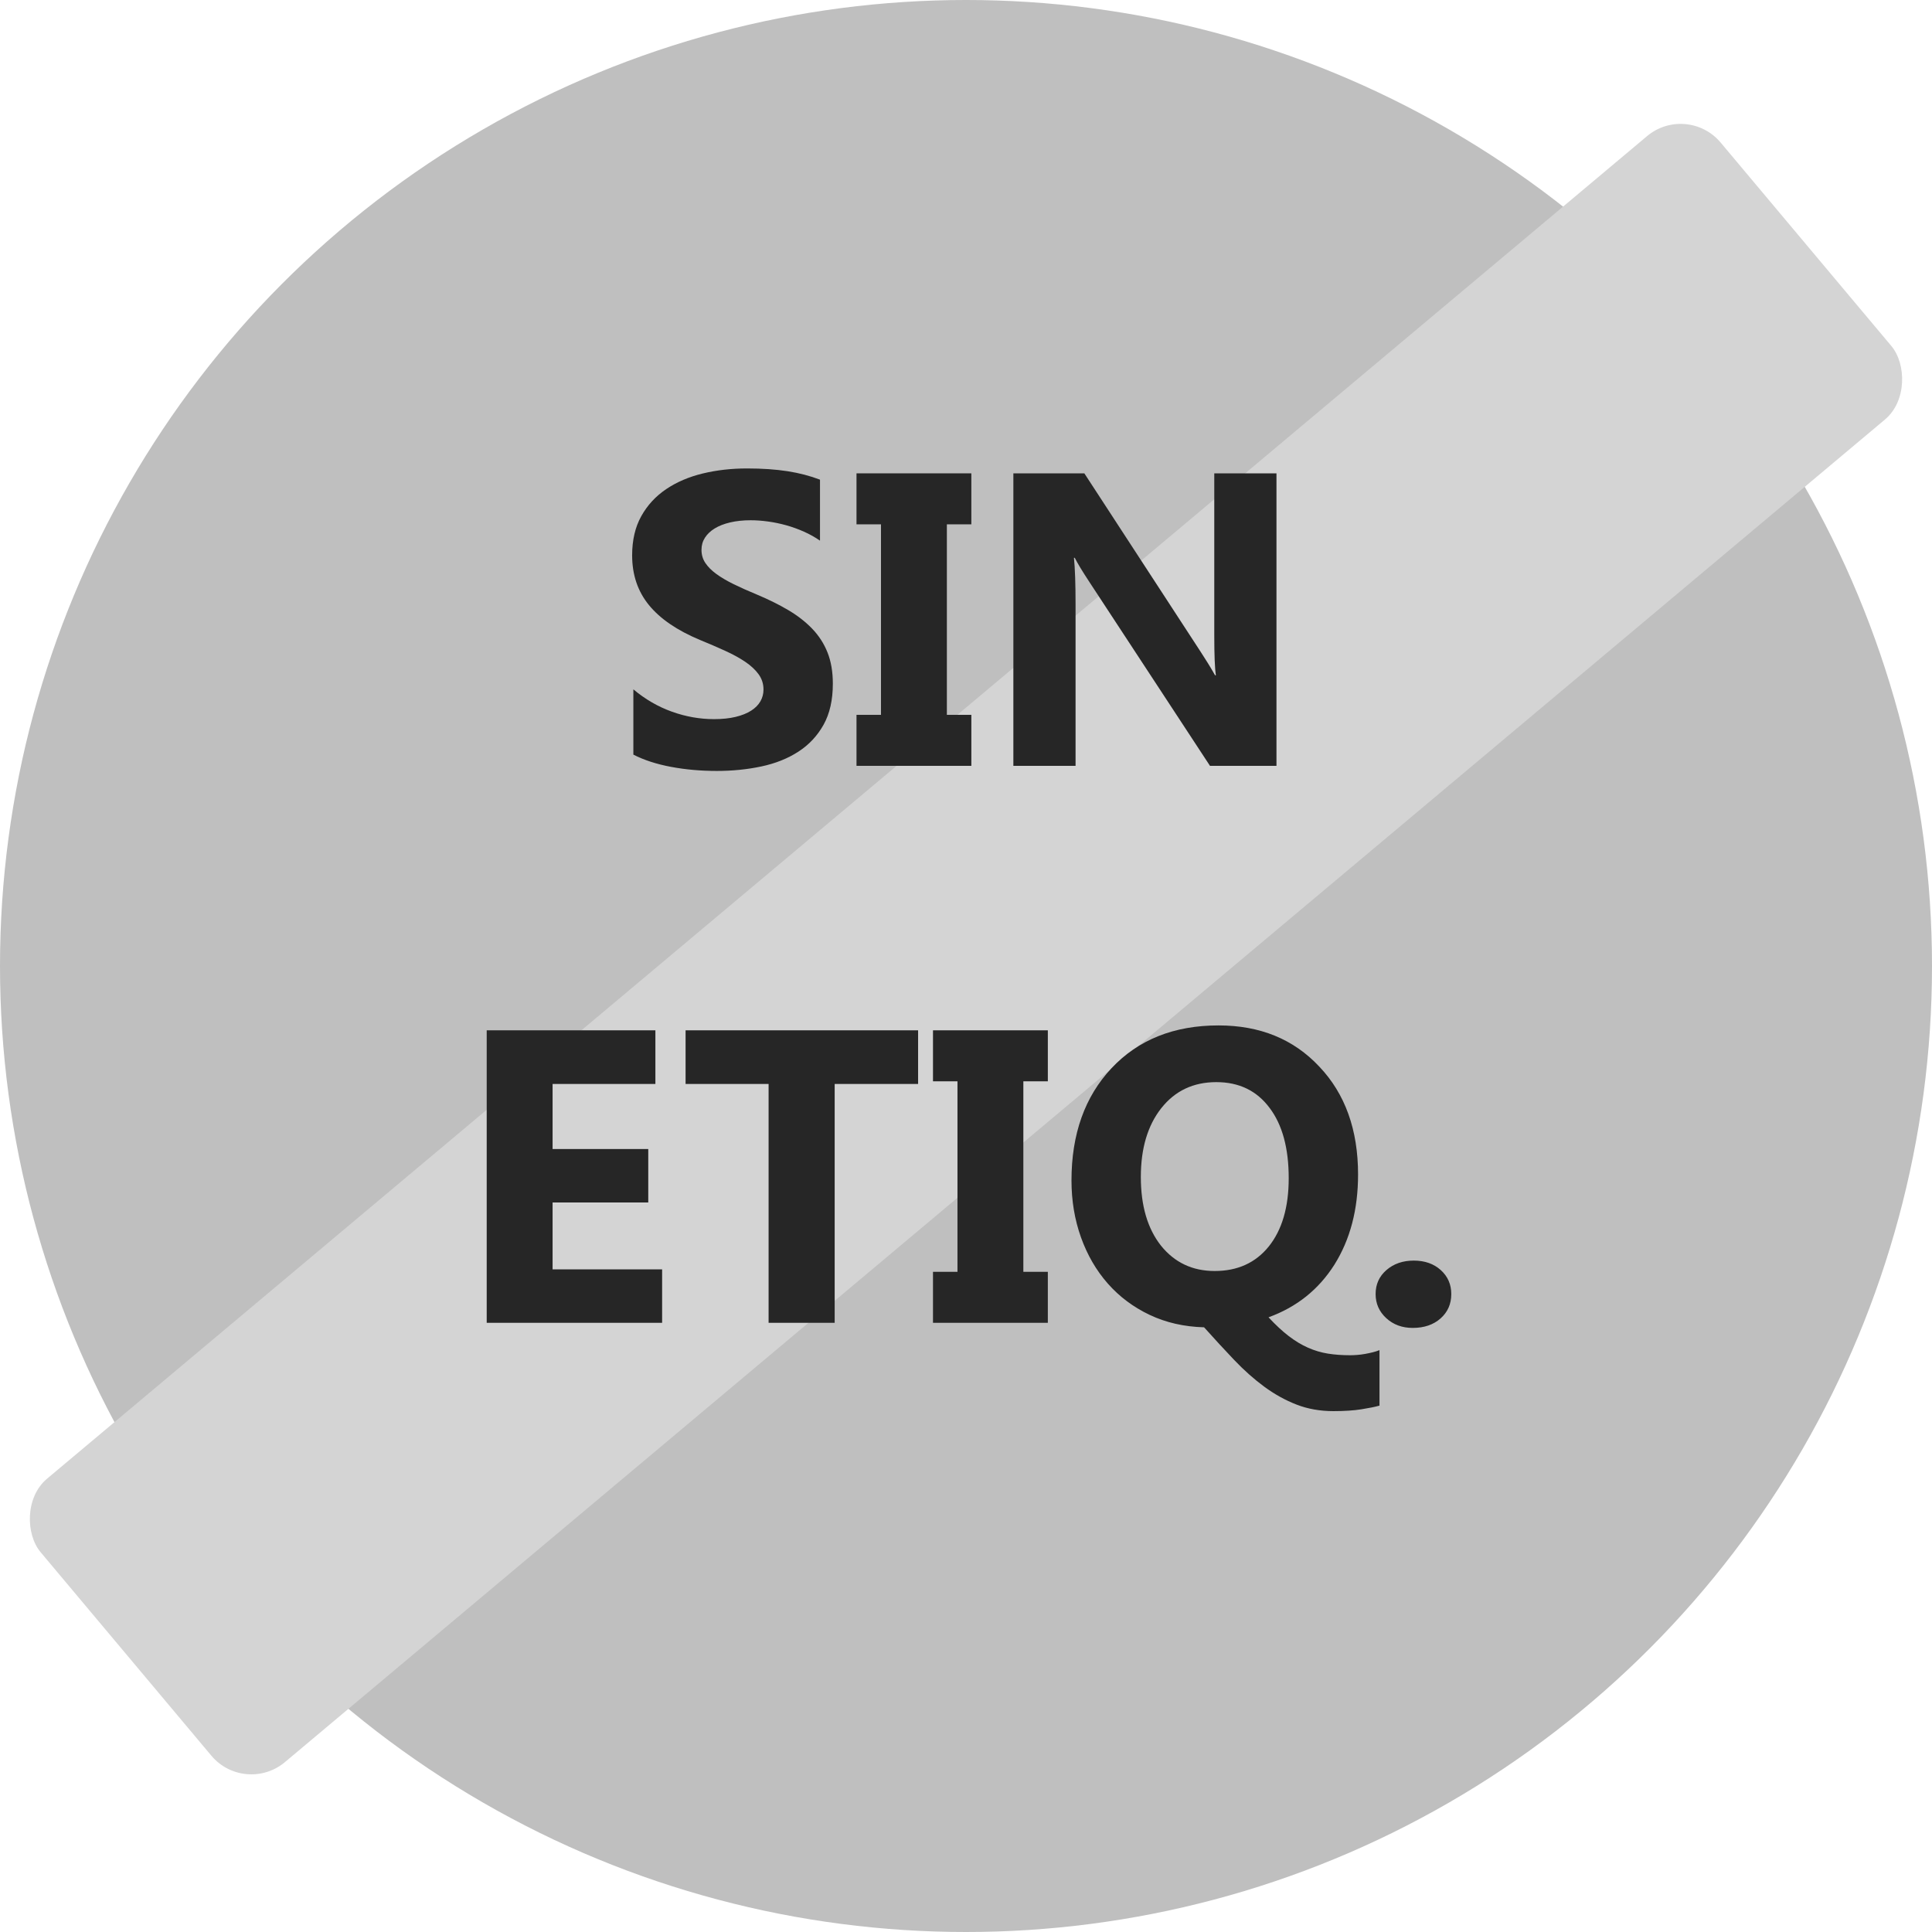
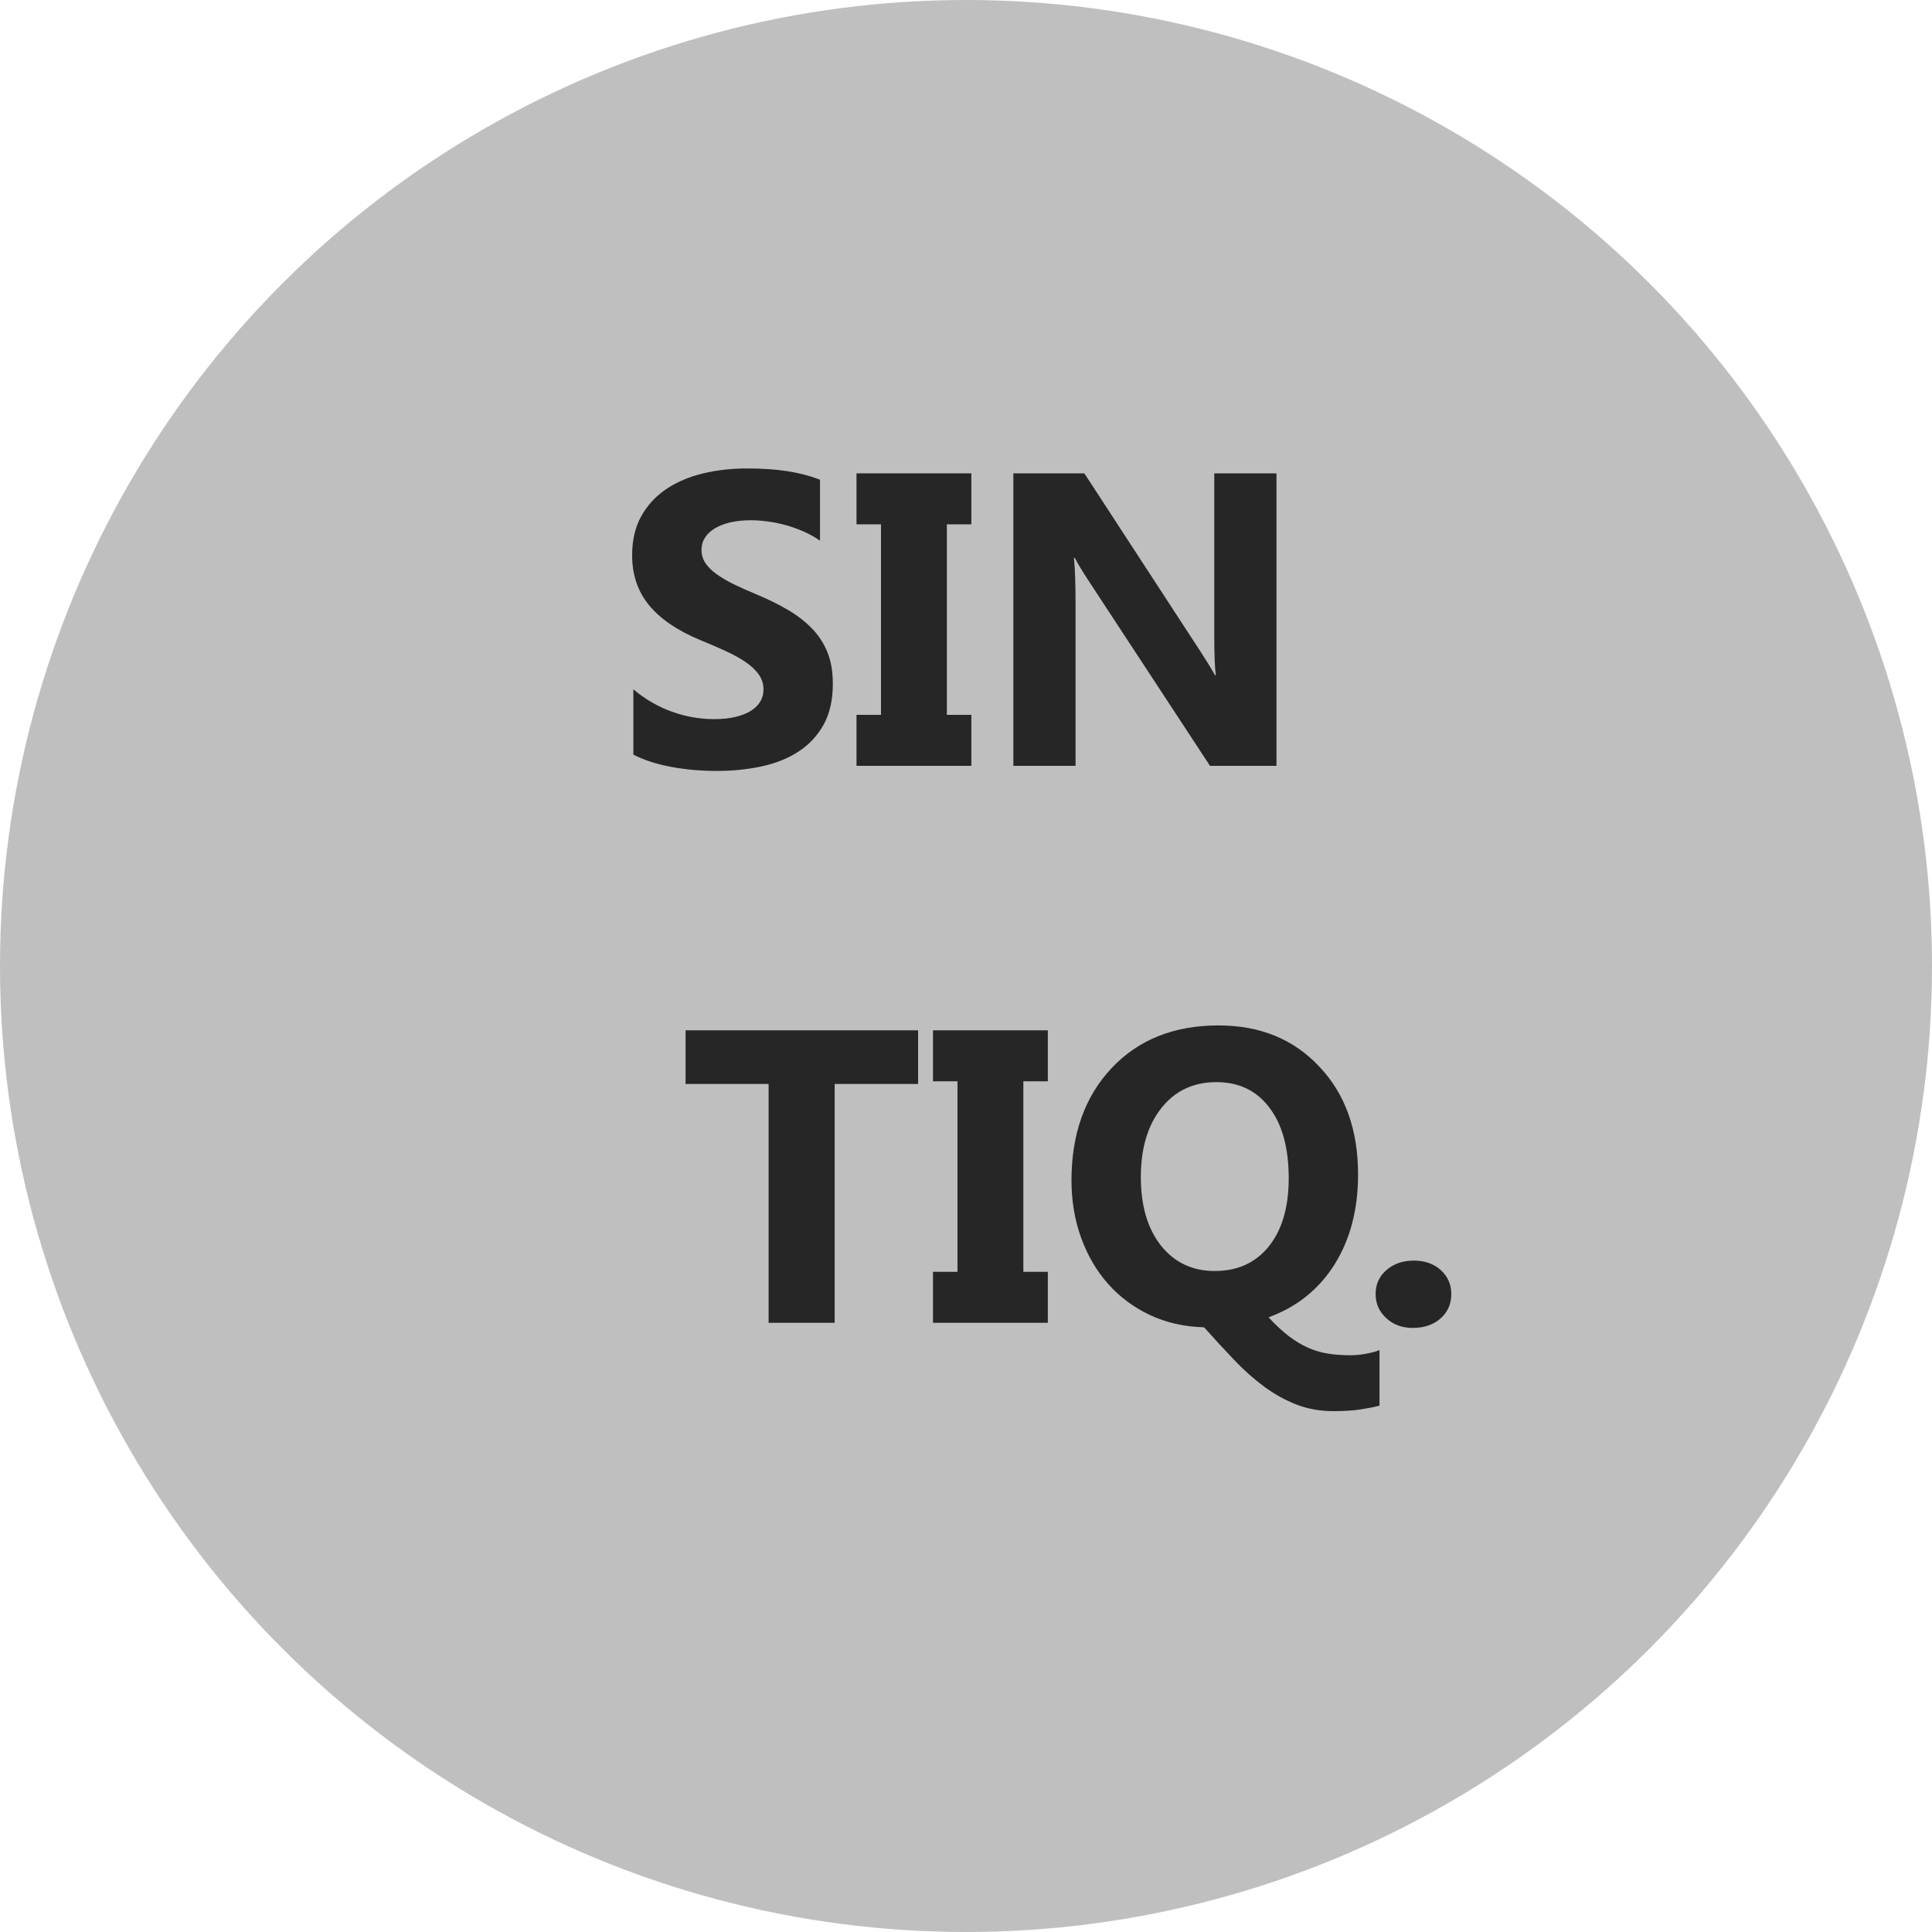
<svg xmlns="http://www.w3.org/2000/svg" viewBox="0 0 222 222">
  <g fill="none" fill-rule="evenodd">
    <circle cx="111" cy="111" r="111" fill="#BFBFBF" />
-     <rect width="252" height="42.518" x="-15" y="87.801" fill="#D4D4D4" rx="6" transform="scale(-1 1) rotate(40 0 -195.91)" />
    <g fill="#262626" fill-rule="nonzero" transform="translate(55.926 53.828)">
      <path d="M16.852,32.883 L16.852,25.383 C18.211,26.523 19.688,27.379 21.281,27.949 C22.875,28.52 24.484,28.805 26.109,28.805 C27.062,28.805 27.895,28.719 28.605,28.547 C29.316,28.375 29.91,28.137 30.387,27.832 C30.863,27.527 31.219,27.168 31.453,26.754 C31.688,26.34 31.805,25.891 31.805,25.406 C31.805,24.75 31.617,24.164 31.242,23.648 C30.867,23.133 30.355,22.656 29.707,22.219 C29.059,21.781 28.289,21.359 27.398,20.953 C26.508,20.547 25.547,20.133 24.516,19.711 C21.891,18.617 19.934,17.281 18.645,15.703 C17.355,14.125 16.711,12.219 16.711,9.984 C16.711,8.234 17.062,6.73 17.766,5.473 C18.469,4.215 19.426,3.18 20.637,2.367 C21.848,1.555 23.25,0.957 24.844,0.574 C26.438,0.191 28.125,0 29.906,0 C31.656,0 33.207,0.105 34.559,0.316 C35.91,0.527 37.156,0.852 38.297,1.289 L38.297,8.297 C37.734,7.906 37.121,7.562 36.457,7.266 C35.793,6.969 35.109,6.723 34.406,6.527 C33.703,6.332 33.004,6.188 32.309,6.094 C31.613,6 30.953,5.953 30.328,5.953 C29.469,5.953 28.688,6.035 27.984,6.199 C27.281,6.363 26.688,6.594 26.203,6.891 C25.719,7.188 25.344,7.543 25.078,7.957 C24.812,8.371 24.68,8.836 24.68,9.352 C24.68,9.914 24.828,10.418 25.125,10.863 C25.422,11.309 25.844,11.73 26.391,12.129 C26.938,12.527 27.602,12.918 28.383,13.301 C29.164,13.684 30.047,14.078 31.031,14.484 C32.375,15.047 33.582,15.645 34.652,16.277 C35.723,16.91 36.641,17.625 37.406,18.422 C38.172,19.219 38.758,20.129 39.164,21.152 C39.57,22.176 39.773,23.367 39.773,24.727 C39.773,26.602 39.418,28.176 38.707,29.449 C37.996,30.723 37.031,31.754 35.812,32.543 C34.594,33.332 33.176,33.898 31.559,34.242 C29.941,34.586 28.234,34.758 26.438,34.758 C24.594,34.758 22.84,34.602 21.176,34.289 C19.512,33.977 18.07,33.508 16.852,32.883 Z" />
      <polygon points="55.688 .563 55.688 6.422 52.875 6.422 52.875 28.313 55.688 28.313 55.688 34.172 42.492 34.172 42.492 28.313 45.305 28.313 45.305 6.422 42.492 6.422 42.492 .563" />
      <path d="M90.75,34.172 L83.109,34.172 L69.258,13.055 C68.445,11.82 67.883,10.891 67.57,10.266 L67.477,10.266 C67.602,11.453 67.664,13.266 67.664,15.703 L67.664,34.172 L60.516,34.172 L60.516,0.562 L68.672,0.562 L82.008,21.023 C82.617,21.945 83.18,22.859 83.695,23.766 L83.789,23.766 C83.664,22.984 83.602,21.445 83.602,19.148 L83.602,0.562 L90.75,0.562 L90.75,34.172 Z" />
-       <polygon points="20.156 98.172 0 98.172 0 64.563 19.383 64.563 19.383 70.727 7.57 70.727 7.57 78.203 18.563 78.203 18.563 84.344 7.57 84.344 7.57 92.031 20.156 92.031" />
      <polygon points="49.57 70.727 39.984 70.727 39.984 98.172 32.391 98.172 32.391 70.727 22.852 70.727 22.852 64.563 49.57 64.563" />
      <polygon points="64.477 64.563 64.477 70.422 61.664 70.422 61.664 92.313 64.477 92.313 64.477 98.172 51.281 98.172 51.281 92.313 54.094 92.313 54.094 70.422 51.281 70.422 51.281 64.563" />
-       <path d="M83.836 70.516C81.195 70.516 79.086 71.516 77.508 73.516 75.945 75.5 75.164 78.133 75.164 81.414 75.164 84.727 75.938 87.359 77.484 89.312 79.047 91.25 81.102 92.219 83.648 92.219 86.273 92.219 88.344 91.281 89.859 89.406 91.391 87.5 92.156 84.883 92.156 81.555 92.156 78.102 91.422 75.406 89.953 73.469 88.484 71.5 86.445 70.516 83.836 70.516ZM89.836 97.539C90.648 98.414 91.422 99.133 92.156 99.695 92.891 100.258 93.629 100.703 94.371 101.031 95.113 101.359 95.875 101.586 96.656 101.711 97.438 101.836 98.289 101.898 99.211 101.898 99.461 101.898 99.734 101.887 100.031 101.863 100.328 101.84 100.629 101.801 100.934 101.746 101.238 101.691 101.531 101.629 101.812 101.559 102.094 101.488 102.352 101.406 102.586 101.312L102.586 107.688C102.086 107.828 101.395 107.969 100.512 108.109 99.629 108.25 98.555 108.32 97.289 108.32 95.758 108.32 94.348 108.07 93.059 107.57 91.77 107.07 90.535 106.387 89.355 105.52 88.176 104.652 87.027 103.633 85.91 102.461 84.793 101.289 83.633 100.031 82.43 98.688 80.133 98.625 78.047 98.148 76.172 97.258 74.297 96.367 72.695 95.168 71.367 93.66 70.039 92.152 69.012 90.383 68.285 88.352 67.559 86.32 67.195 84.141 67.195 81.812 67.195 76.484 68.727 72.188 71.789 68.922 74.867 65.641 78.969 64 84.094 64 88.859 64 92.719 65.578 95.672 68.734 98.641 71.859 100.125 75.992 100.125 81.133 100.125 85.148 99.219 88.602 97.406 91.492 95.594 94.352 93.07 96.367 89.836 97.539ZM106.406 98.758C105.188 98.758 104.172 98.383 103.359 97.633 102.547 96.883 102.141 95.961 102.141 94.867 102.141 93.742 102.559 92.82 103.395 92.102 104.23 91.383 105.273 91.023 106.523 91.023 107.789 91.023 108.824 91.387 109.629 92.113 110.434 92.84 110.836 93.758 110.836 94.867 110.836 96.008 110.426 96.941 109.605 97.668 108.785 98.395 107.719 98.758 106.406 98.758Z" />
+       <path d="M83.836 70.516C81.195 70.516 79.086 71.516 77.508 73.516 75.945 75.5 75.164 78.133 75.164 81.414 75.164 84.727 75.938 87.359 77.484 89.312 79.047 91.25 81.102 92.219 83.648 92.219 86.273 92.219 88.344 91.281 89.859 89.406 91.391 87.5 92.156 84.883 92.156 81.555 92.156 78.102 91.422 75.406 89.953 73.469 88.484 71.5 86.445 70.516 83.836 70.516M89.836 97.539C90.648 98.414 91.422 99.133 92.156 99.695 92.891 100.258 93.629 100.703 94.371 101.031 95.113 101.359 95.875 101.586 96.656 101.711 97.438 101.836 98.289 101.898 99.211 101.898 99.461 101.898 99.734 101.887 100.031 101.863 100.328 101.84 100.629 101.801 100.934 101.746 101.238 101.691 101.531 101.629 101.812 101.559 102.094 101.488 102.352 101.406 102.586 101.312L102.586 107.688C102.086 107.828 101.395 107.969 100.512 108.109 99.629 108.25 98.555 108.32 97.289 108.32 95.758 108.32 94.348 108.07 93.059 107.57 91.77 107.07 90.535 106.387 89.355 105.52 88.176 104.652 87.027 103.633 85.91 102.461 84.793 101.289 83.633 100.031 82.43 98.688 80.133 98.625 78.047 98.148 76.172 97.258 74.297 96.367 72.695 95.168 71.367 93.66 70.039 92.152 69.012 90.383 68.285 88.352 67.559 86.32 67.195 84.141 67.195 81.812 67.195 76.484 68.727 72.188 71.789 68.922 74.867 65.641 78.969 64 84.094 64 88.859 64 92.719 65.578 95.672 68.734 98.641 71.859 100.125 75.992 100.125 81.133 100.125 85.148 99.219 88.602 97.406 91.492 95.594 94.352 93.07 96.367 89.836 97.539ZM106.406 98.758C105.188 98.758 104.172 98.383 103.359 97.633 102.547 96.883 102.141 95.961 102.141 94.867 102.141 93.742 102.559 92.82 103.395 92.102 104.23 91.383 105.273 91.023 106.523 91.023 107.789 91.023 108.824 91.387 109.629 92.113 110.434 92.84 110.836 93.758 110.836 94.867 110.836 96.008 110.426 96.941 109.605 97.668 108.785 98.395 107.719 98.758 106.406 98.758Z" />
    </g>
  </g>
</svg>